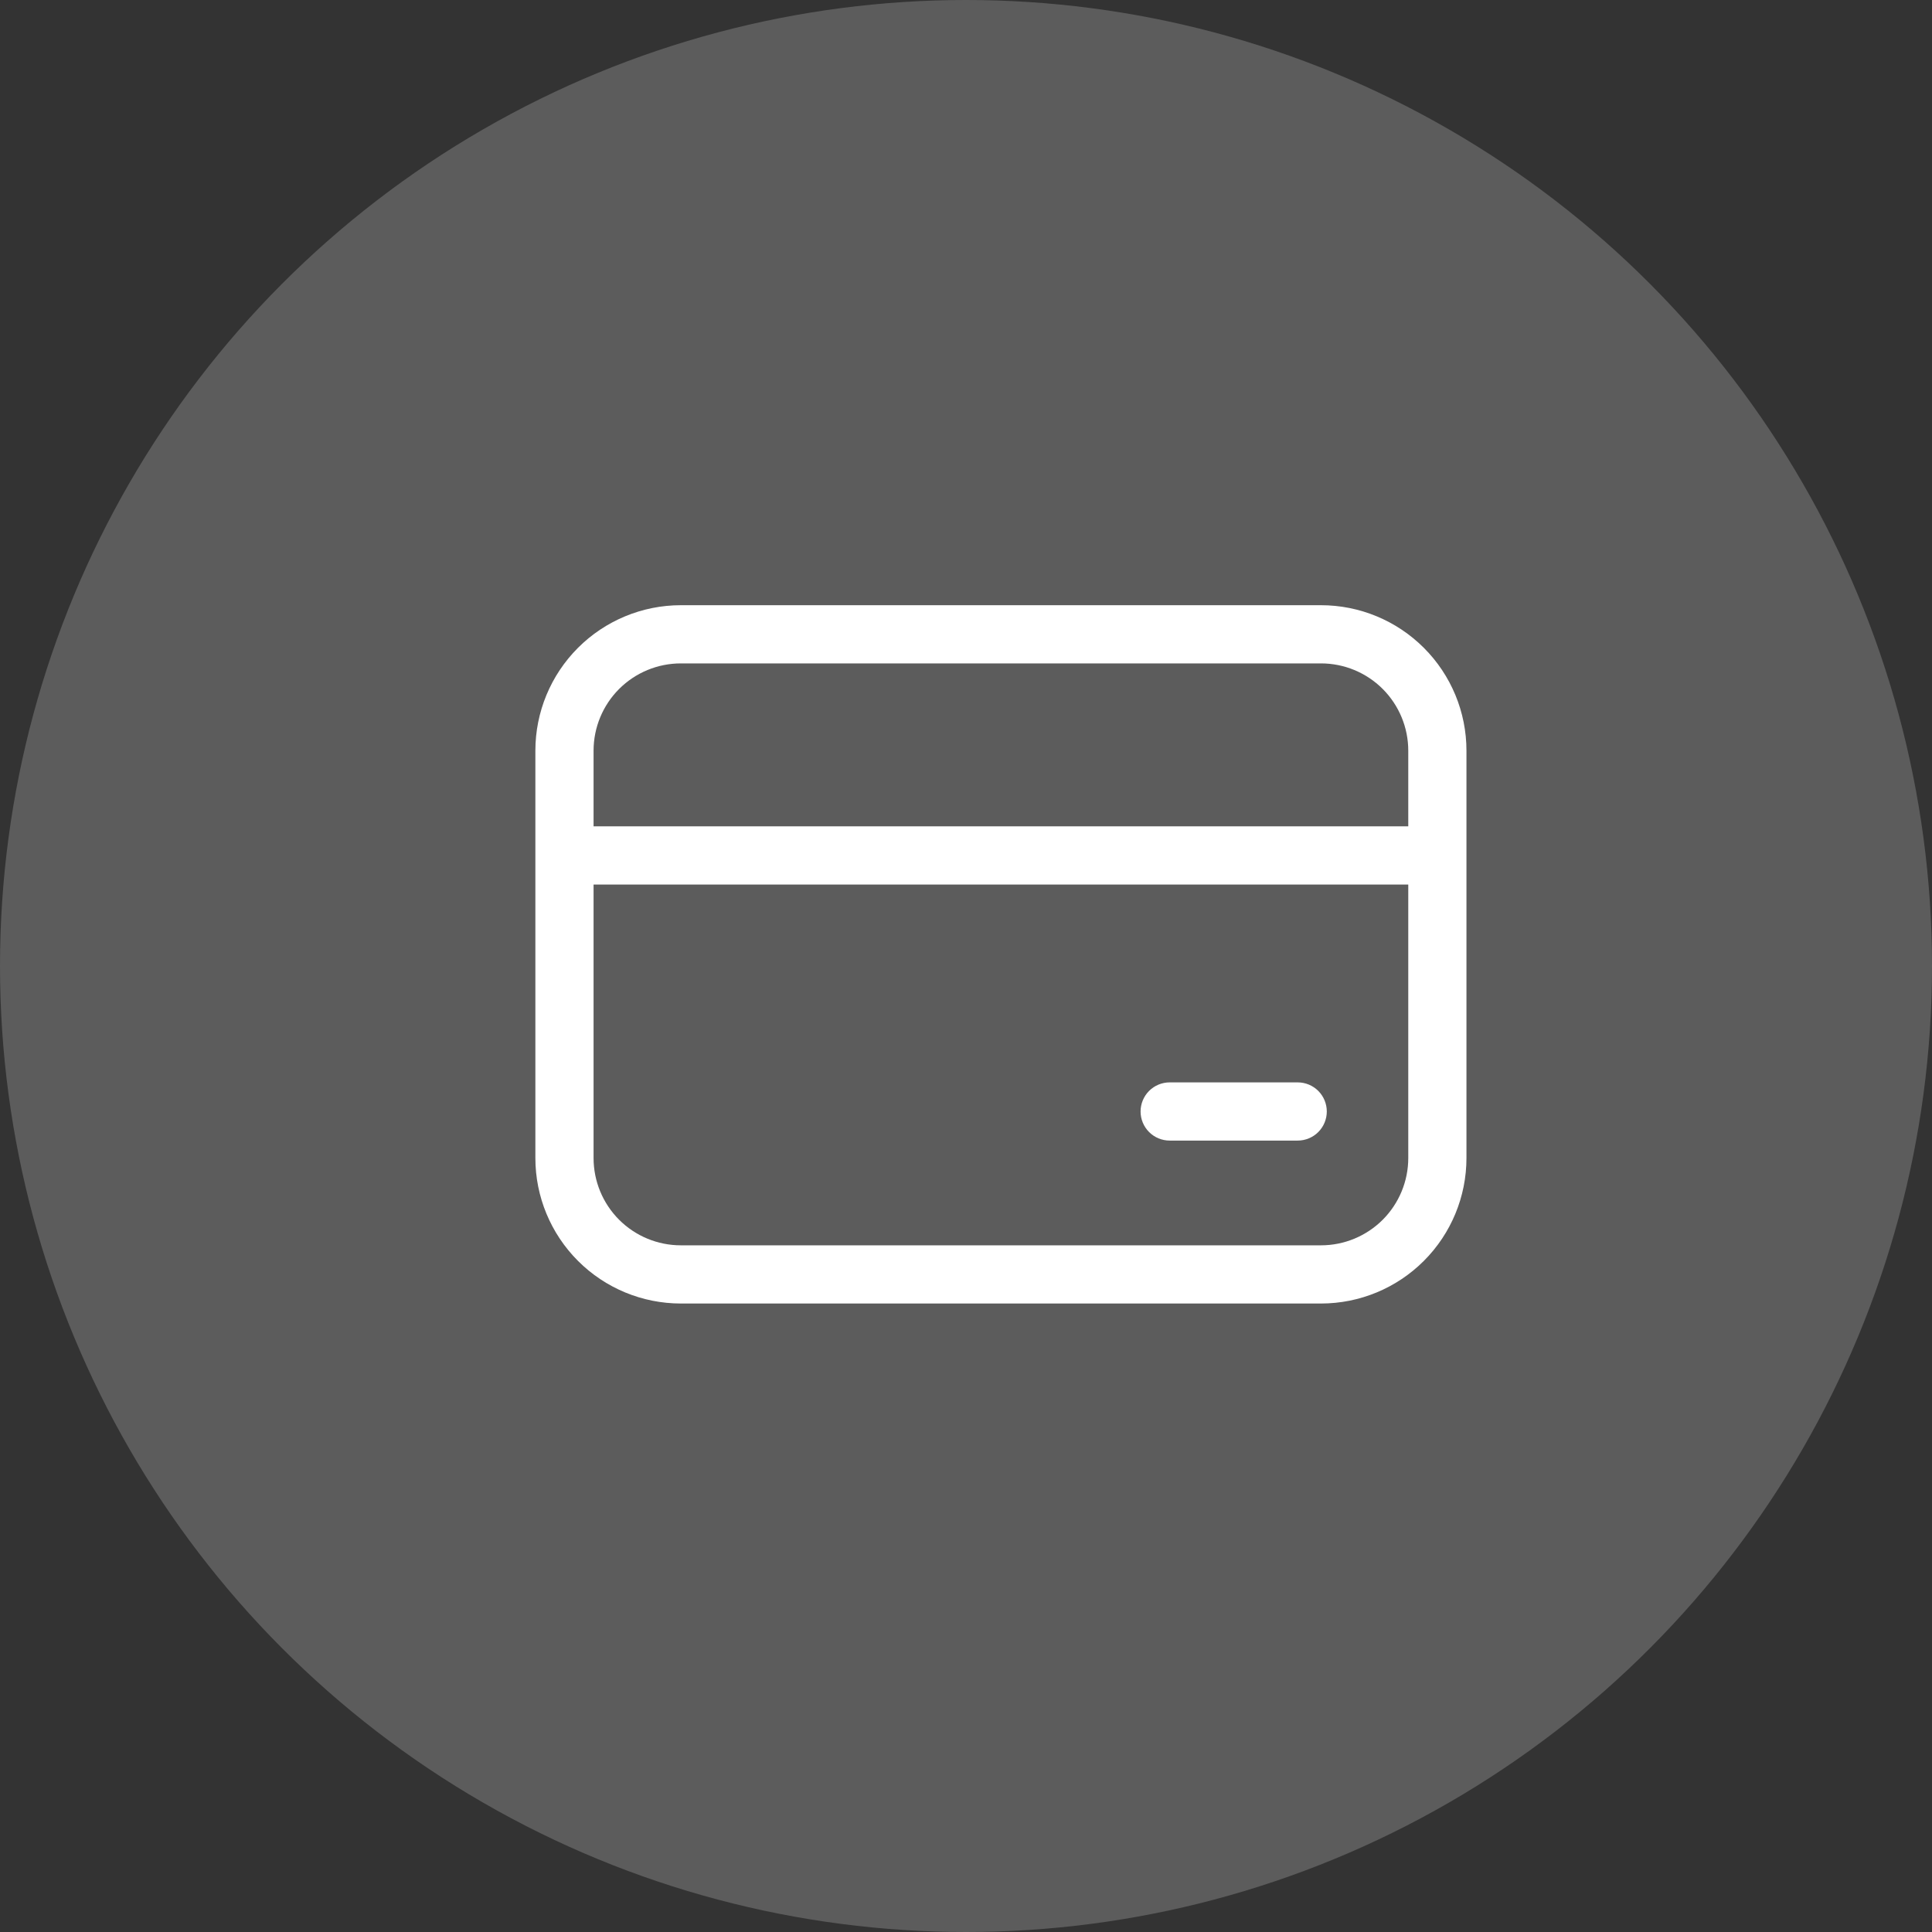
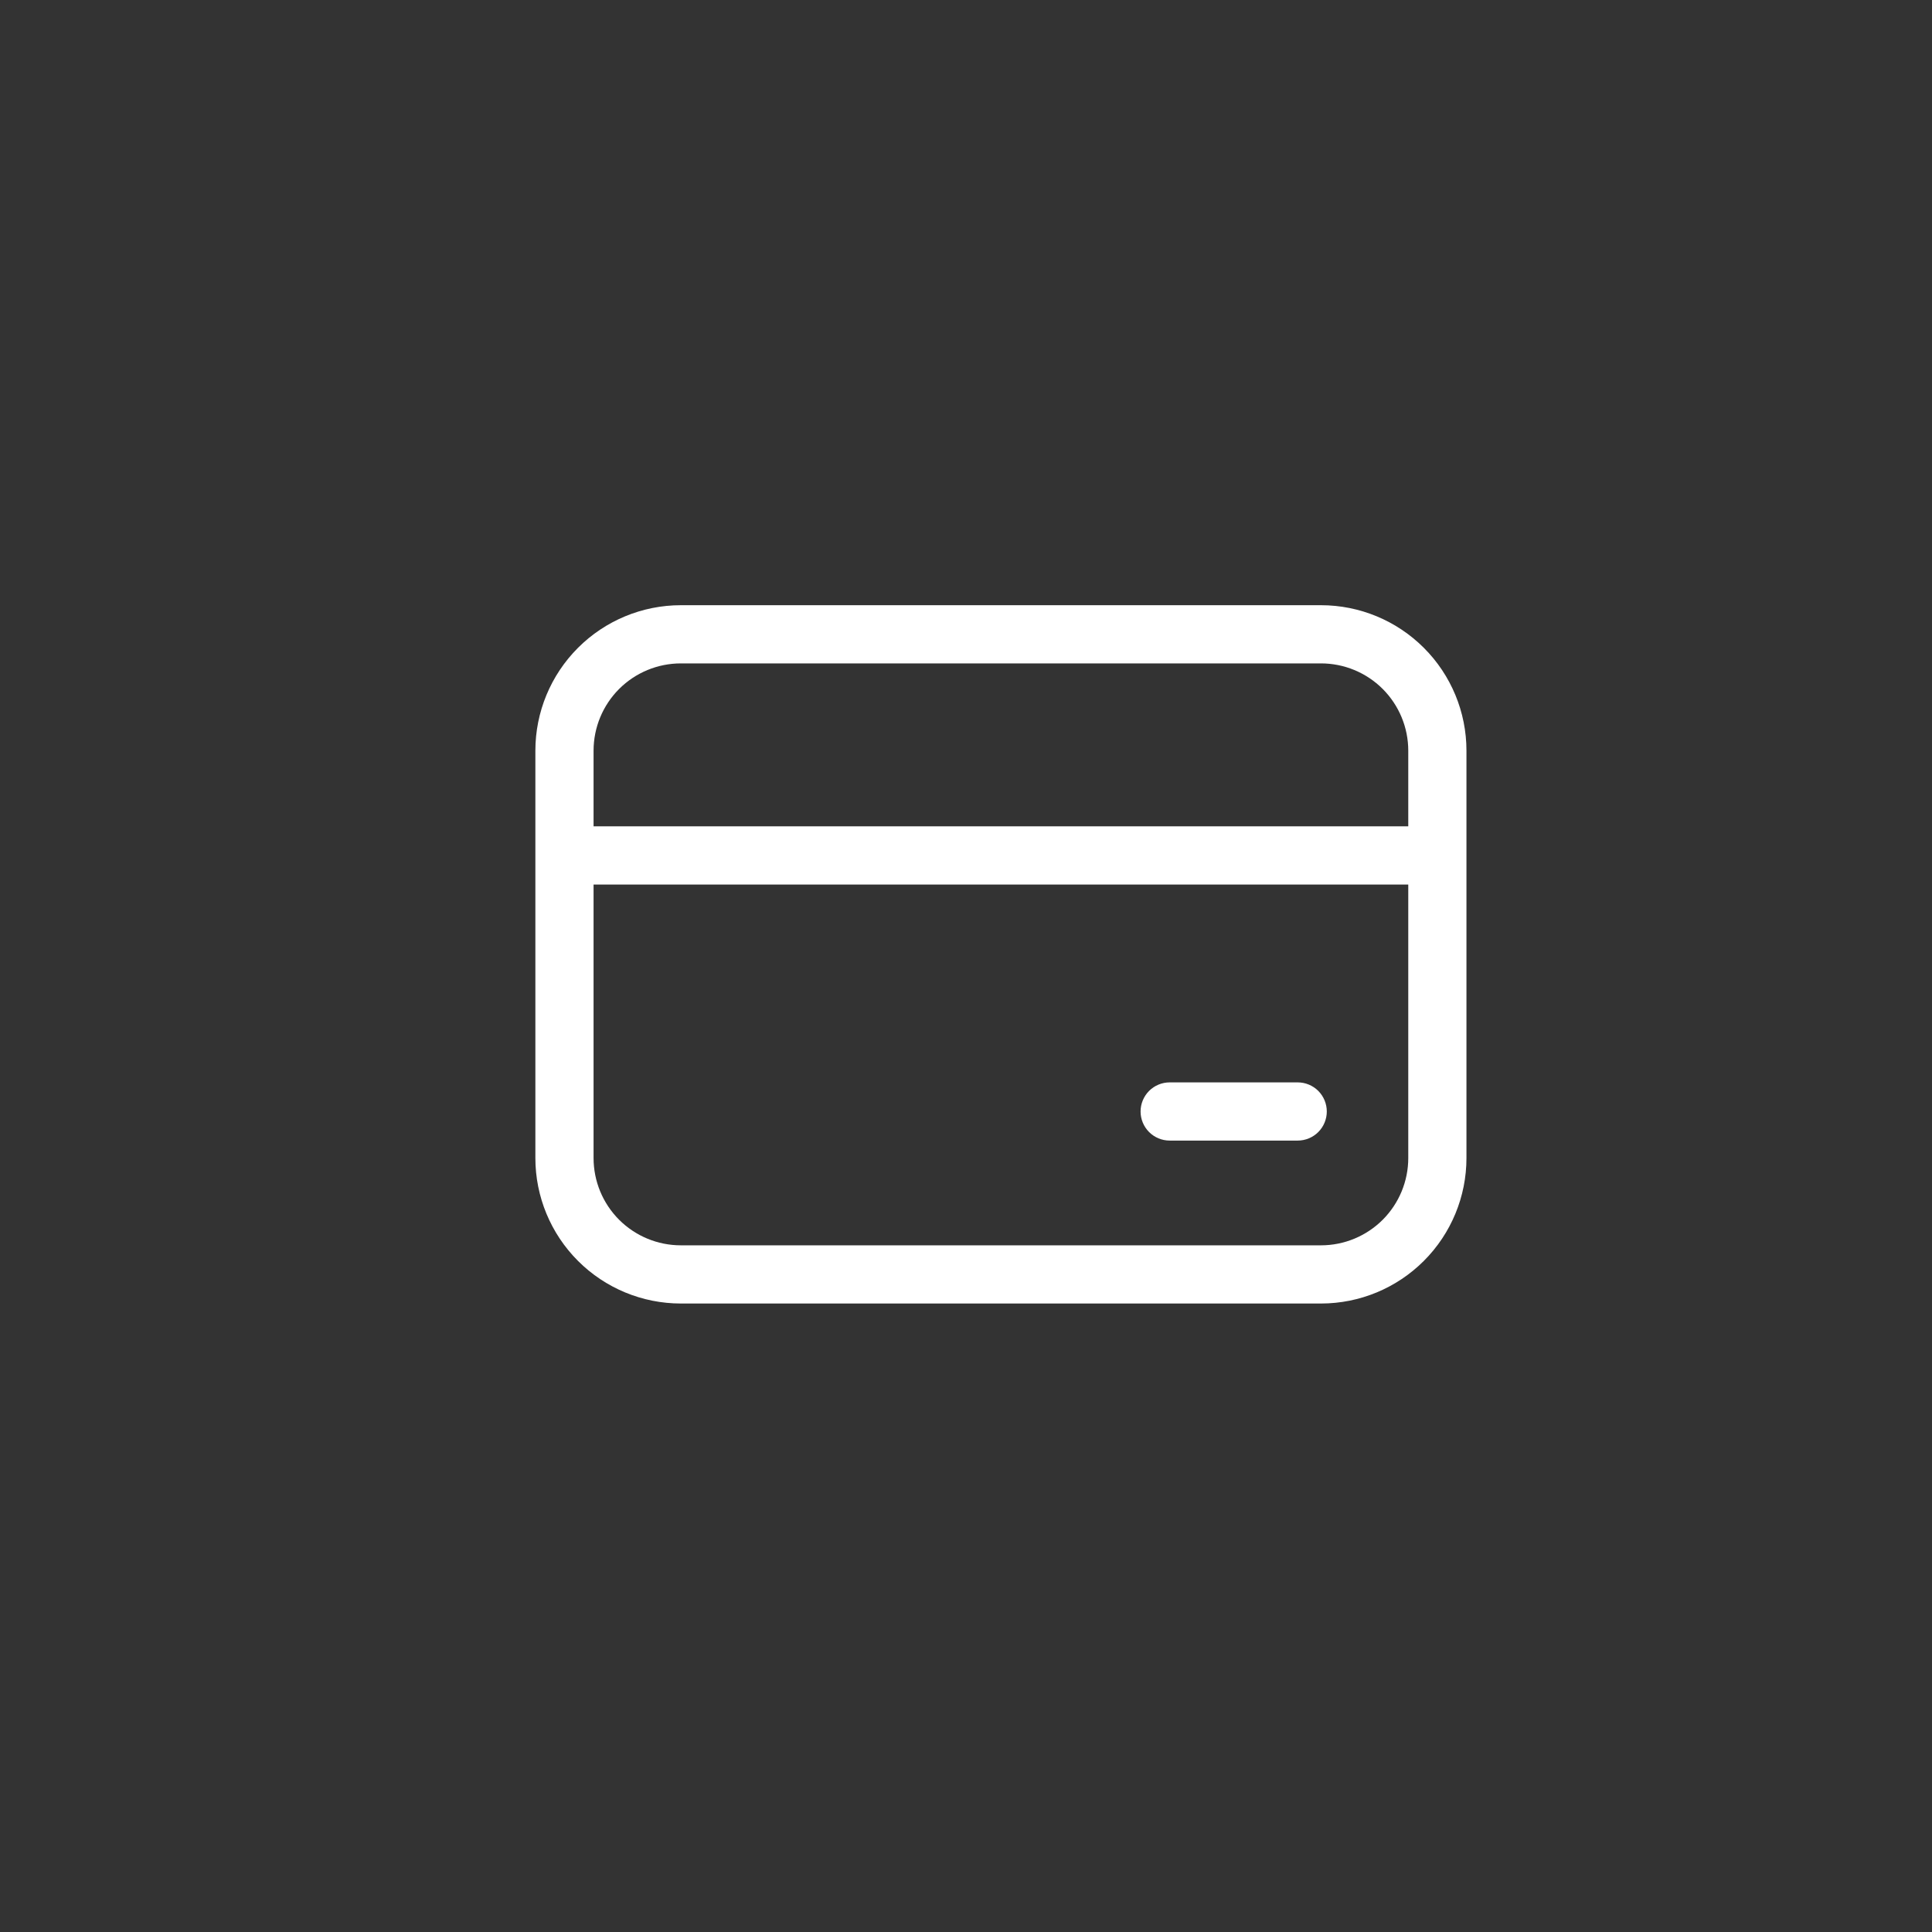
<svg xmlns="http://www.w3.org/2000/svg" width="83" height="83" viewBox="0 0 83 83" fill="none">
  <rect x="0" y="0" width="83" height="83" fill="#333333" stroke="none" />
-   <circle opacity="0.2" cx="41.5" cy="41.5" r="41.5" fill="white" />
  <path d="M23 32.25C23 30.592 23.659 29.003 24.831 27.831C26.003 26.659 27.592 26 29.25 26H56.75C58.408 26 59.997 26.659 61.169 27.831C62.342 29.003 63 30.592 63 32.25V49.75C63 51.408 62.342 52.997 61.169 54.169C59.997 55.342 58.408 56 56.75 56H29.25C27.592 56 26.003 55.342 24.831 54.169C23.659 52.997 23 51.408 23 49.75V32.25ZM29.25 28.5C28.255 28.5 27.302 28.895 26.598 29.598C25.895 30.302 25.5 31.255 25.5 32.25V35.5H60.5V32.25C60.5 31.255 60.105 30.302 59.402 29.598C58.698 28.895 57.745 28.5 56.75 28.5H29.25ZM25.5 49.75C25.5 50.745 25.895 51.698 26.598 52.402C27.302 53.105 28.255 53.5 29.25 53.5H56.75C57.745 53.5 58.698 53.105 59.402 52.402C60.105 51.698 60.5 50.745 60.5 49.75V38H25.5V49.75ZM50.25 46.5C49.919 46.5 49.6 46.632 49.366 46.866C49.132 47.1 49 47.419 49 47.75C49 48.081 49.132 48.4 49.366 48.634C49.6 48.868 49.919 49 50.25 49H55.75C56.081 49 56.4 48.868 56.634 48.634C56.868 48.4 57 48.081 57 47.75C57 47.419 56.868 47.1 56.634 46.866C56.4 46.632 56.081 46.5 55.75 46.5H50.25Z" fill="white" />
</svg>